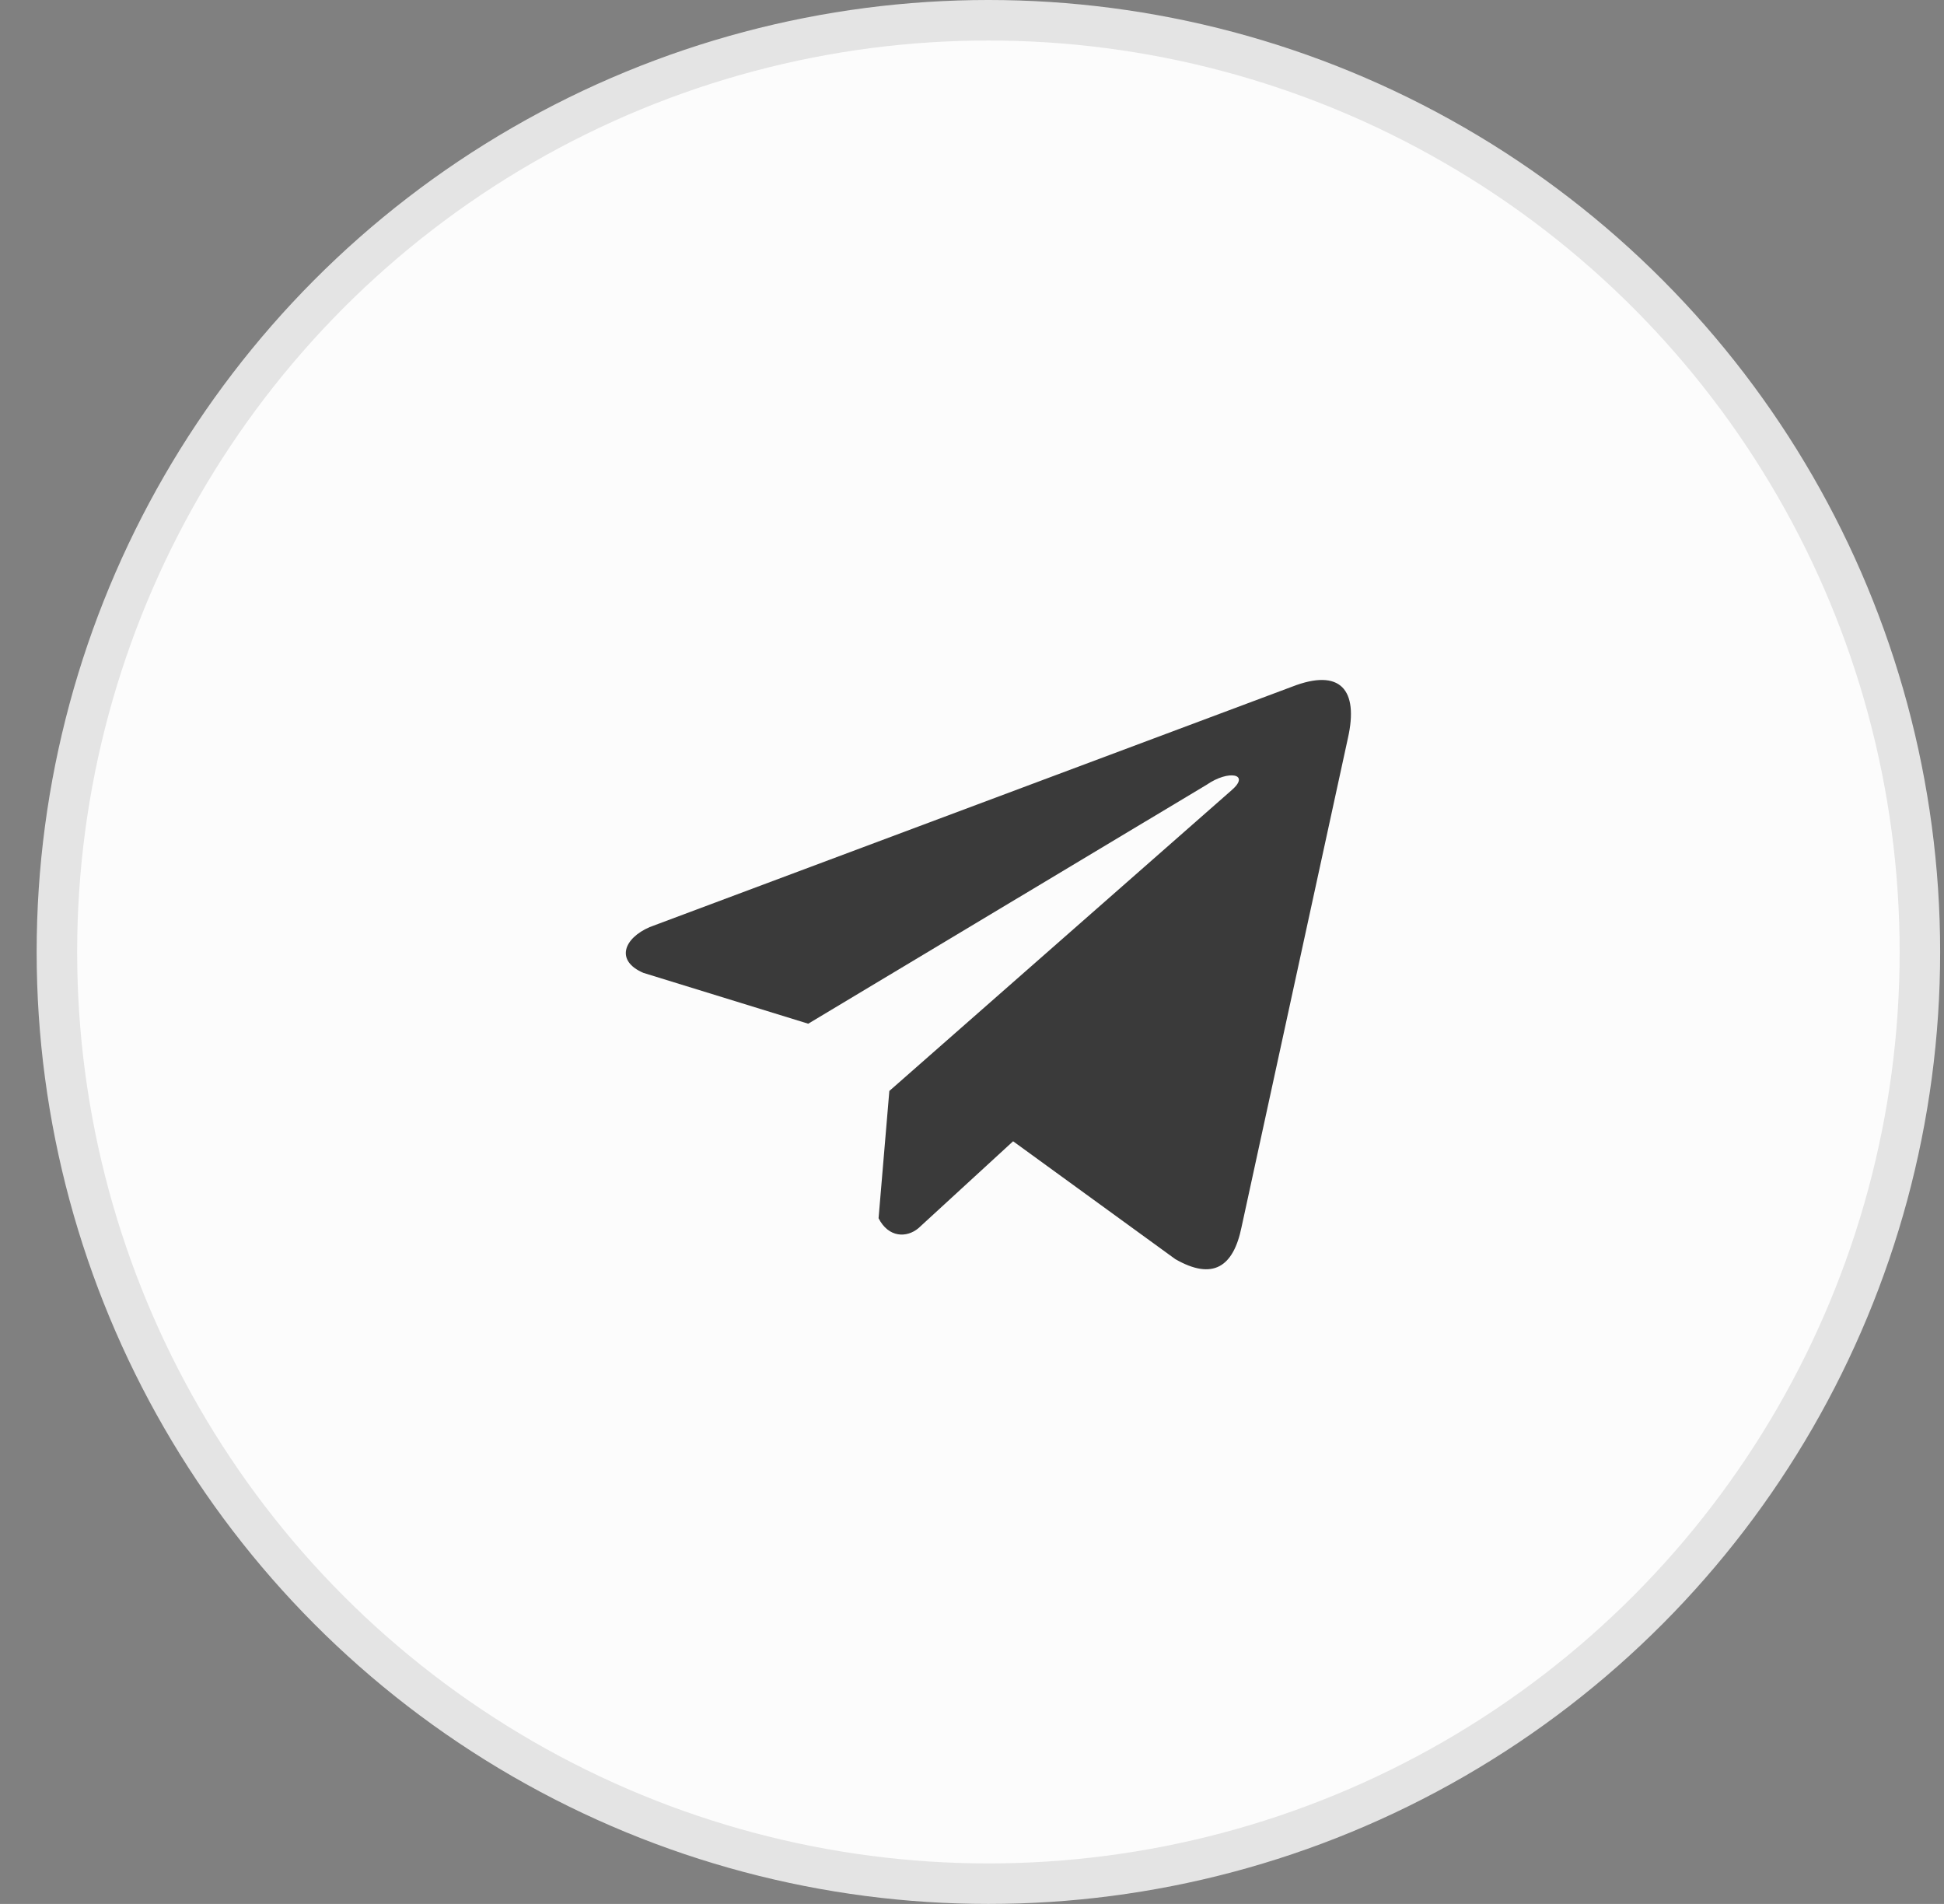
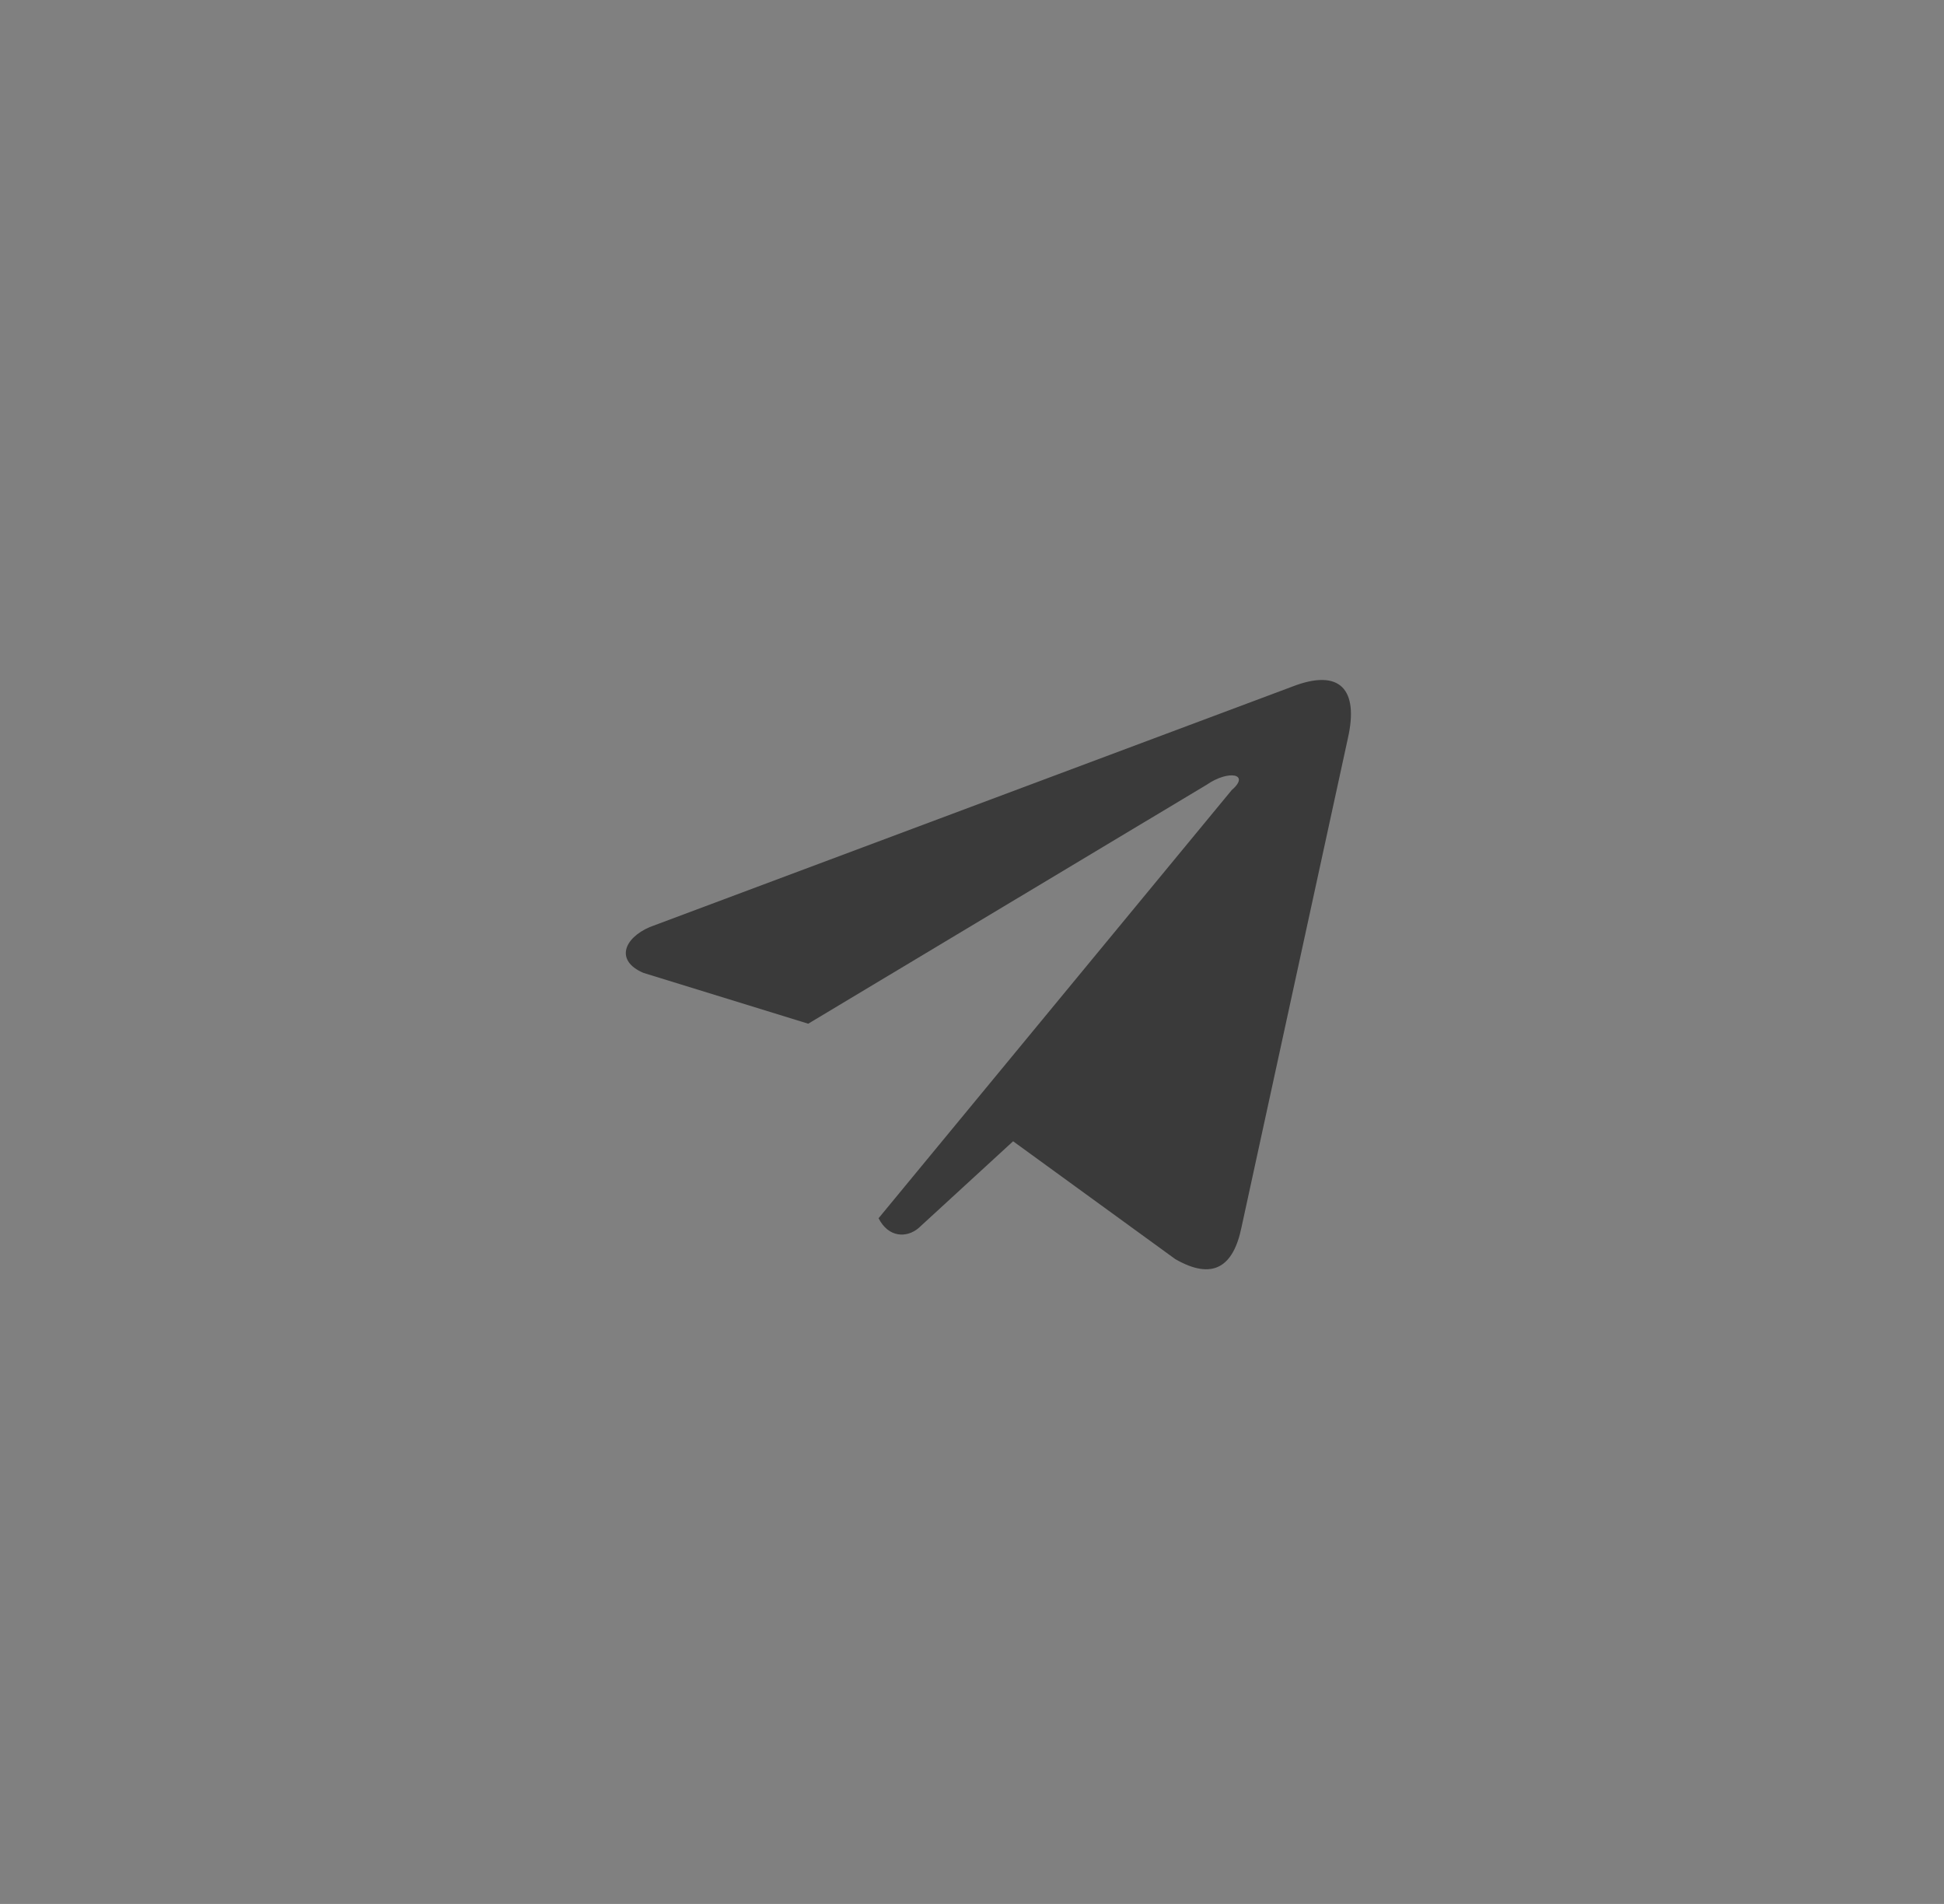
<svg xmlns="http://www.w3.org/2000/svg" width="48" height="47" viewBox="0 0 48 47" fill="none">
  <rect x="0" y="0" width="48" height="47" fill="#808080" stroke="none" />
-   <circle cx="24.405" cy="23.5" r="23" fill="#FCFCFC" stroke="#E4E4E4" />
-   <path d="M31.904 16.951L16.041 22.886C15.402 23.163 15.187 23.716 15.886 24.016L19.956 25.271L29.796 19.371C30.333 19 30.883 19.099 30.41 19.507L21.959 26.931L21.693 30.073C21.939 30.558 22.389 30.56 22.677 30.319L25.015 28.173L29.019 31.082C29.949 31.616 30.455 31.272 30.655 30.293L33.281 18.225C33.554 17.02 33.089 16.489 31.904 16.951Z" fill="#3A3A3A" />
+   <path d="M31.904 16.951L16.041 22.886C15.402 23.163 15.187 23.716 15.886 24.016L19.956 25.271L29.796 19.371C30.333 19 30.883 19.099 30.41 19.507L21.693 30.073C21.939 30.558 22.389 30.56 22.677 30.319L25.015 28.173L29.019 31.082C29.949 31.616 30.455 31.272 30.655 30.293L33.281 18.225C33.554 17.02 33.089 16.489 31.904 16.951Z" fill="#3A3A3A" />
</svg>